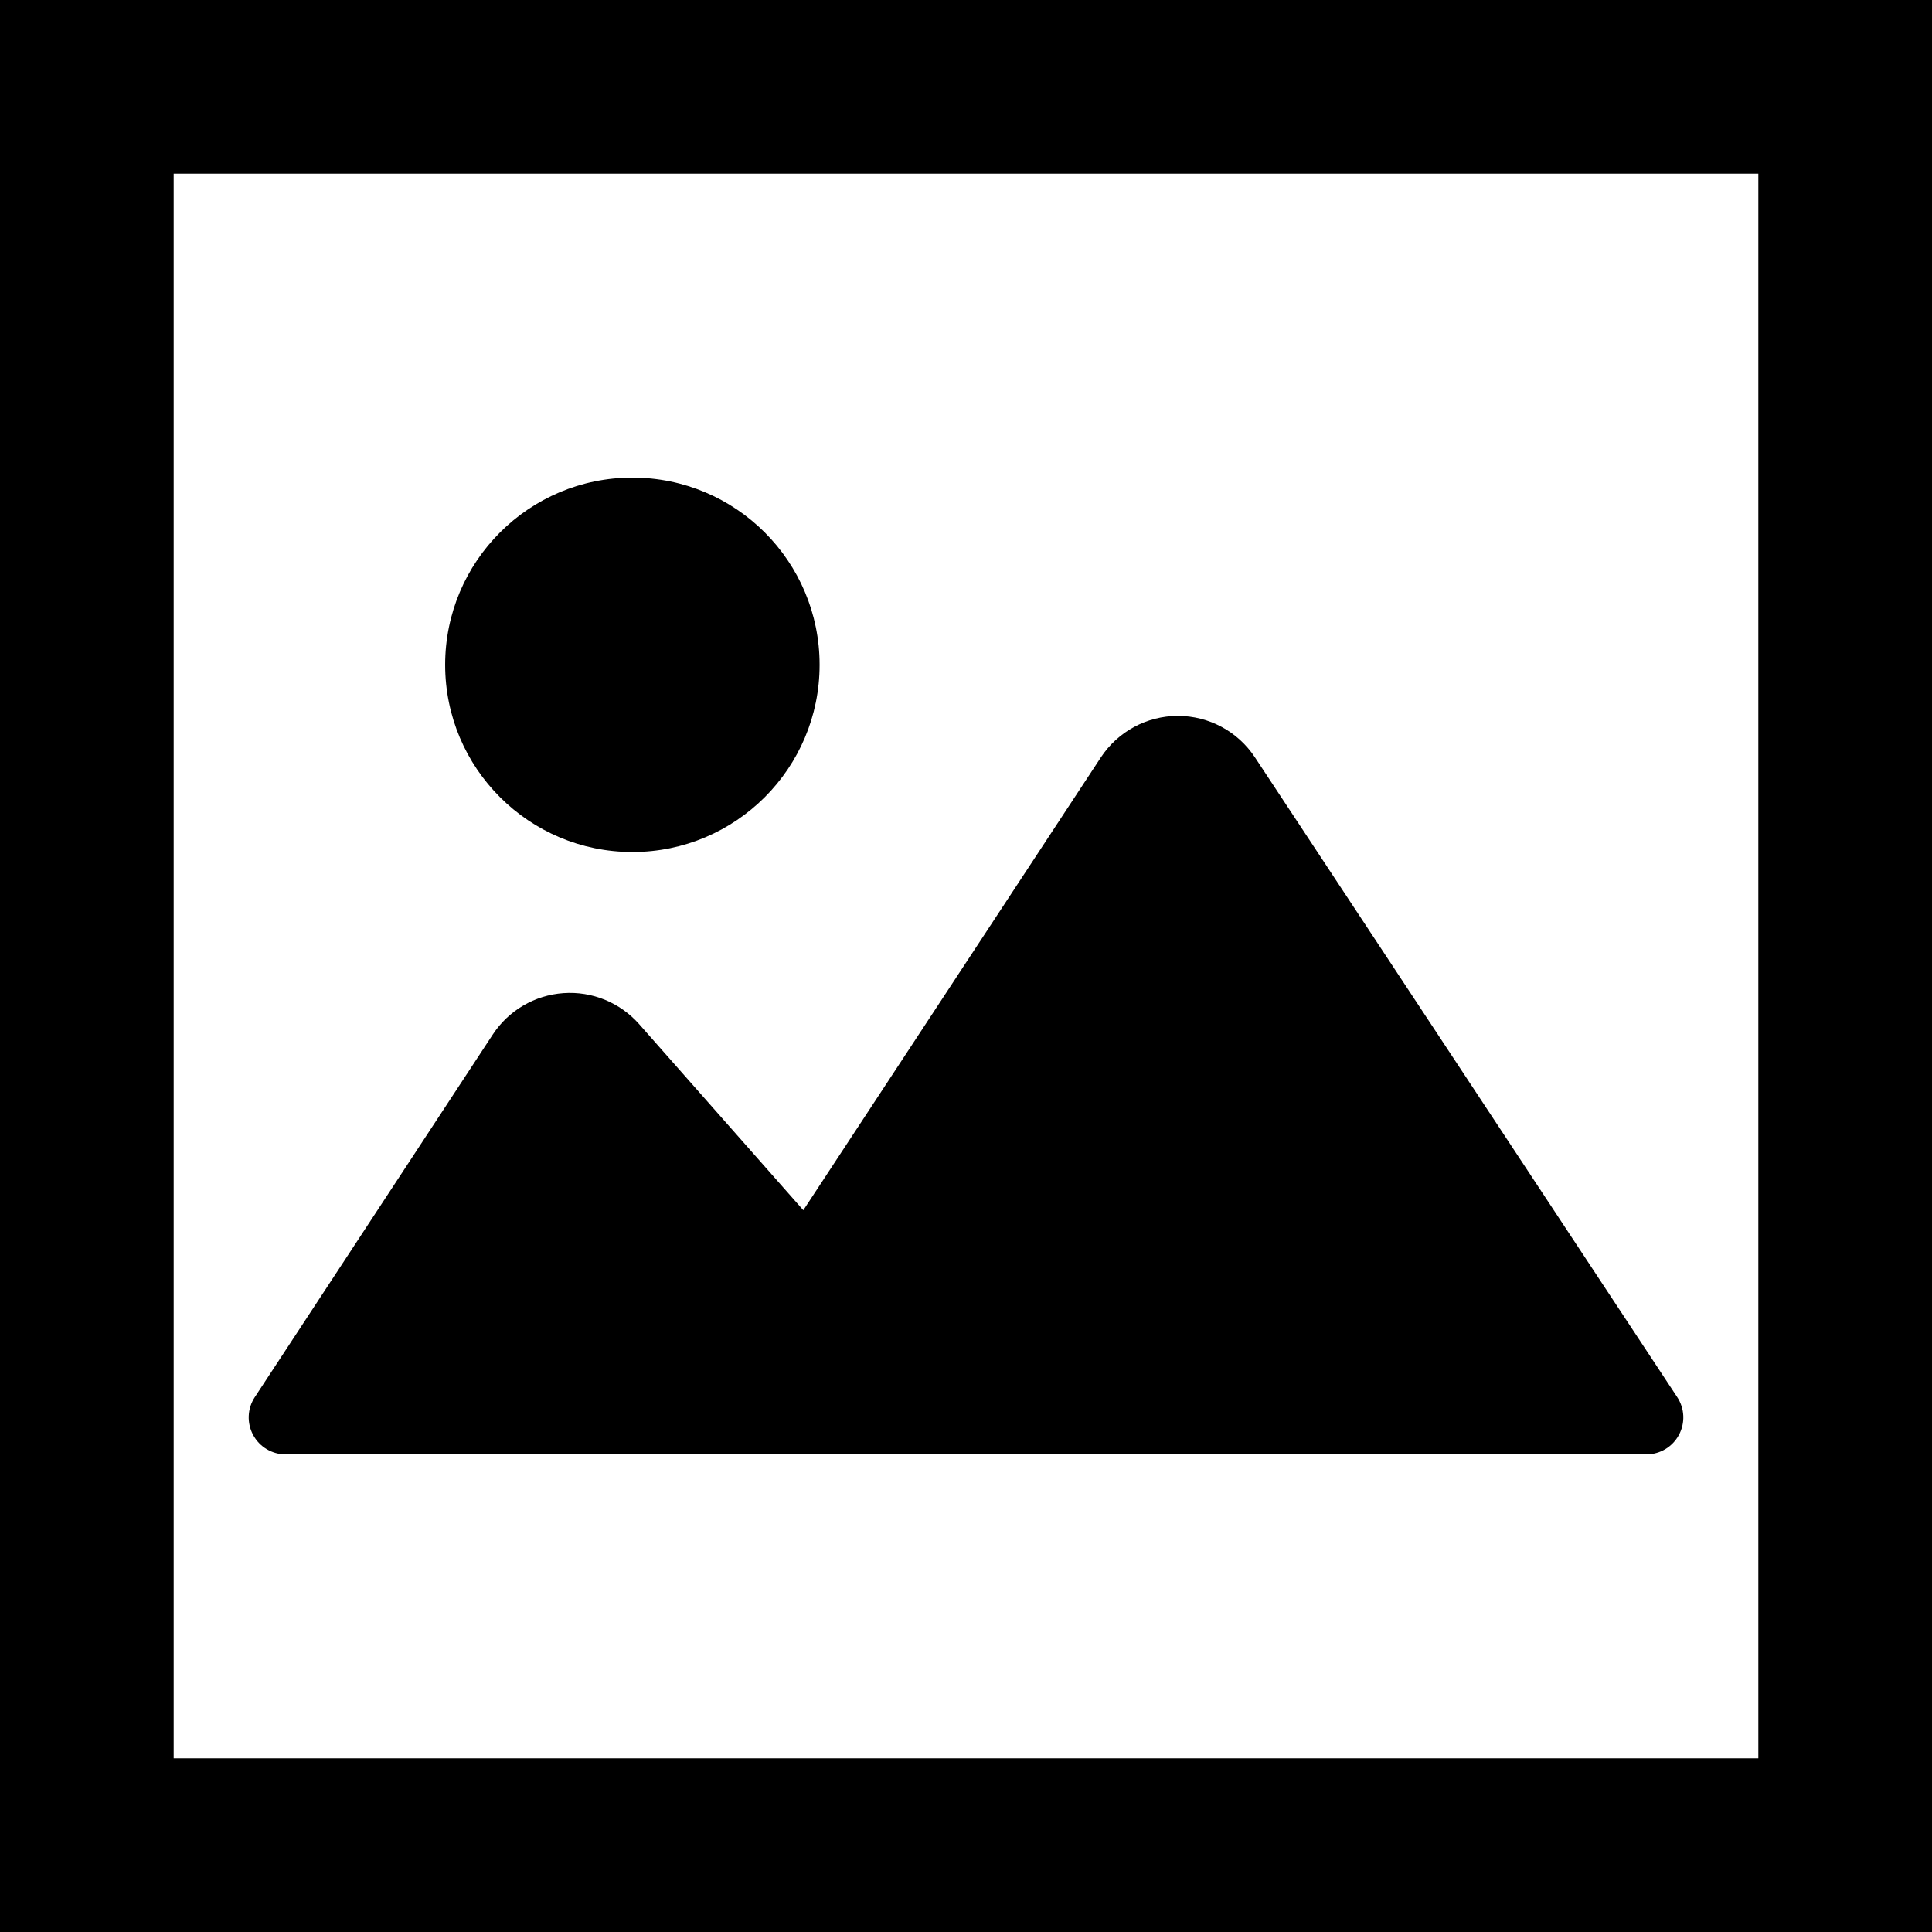
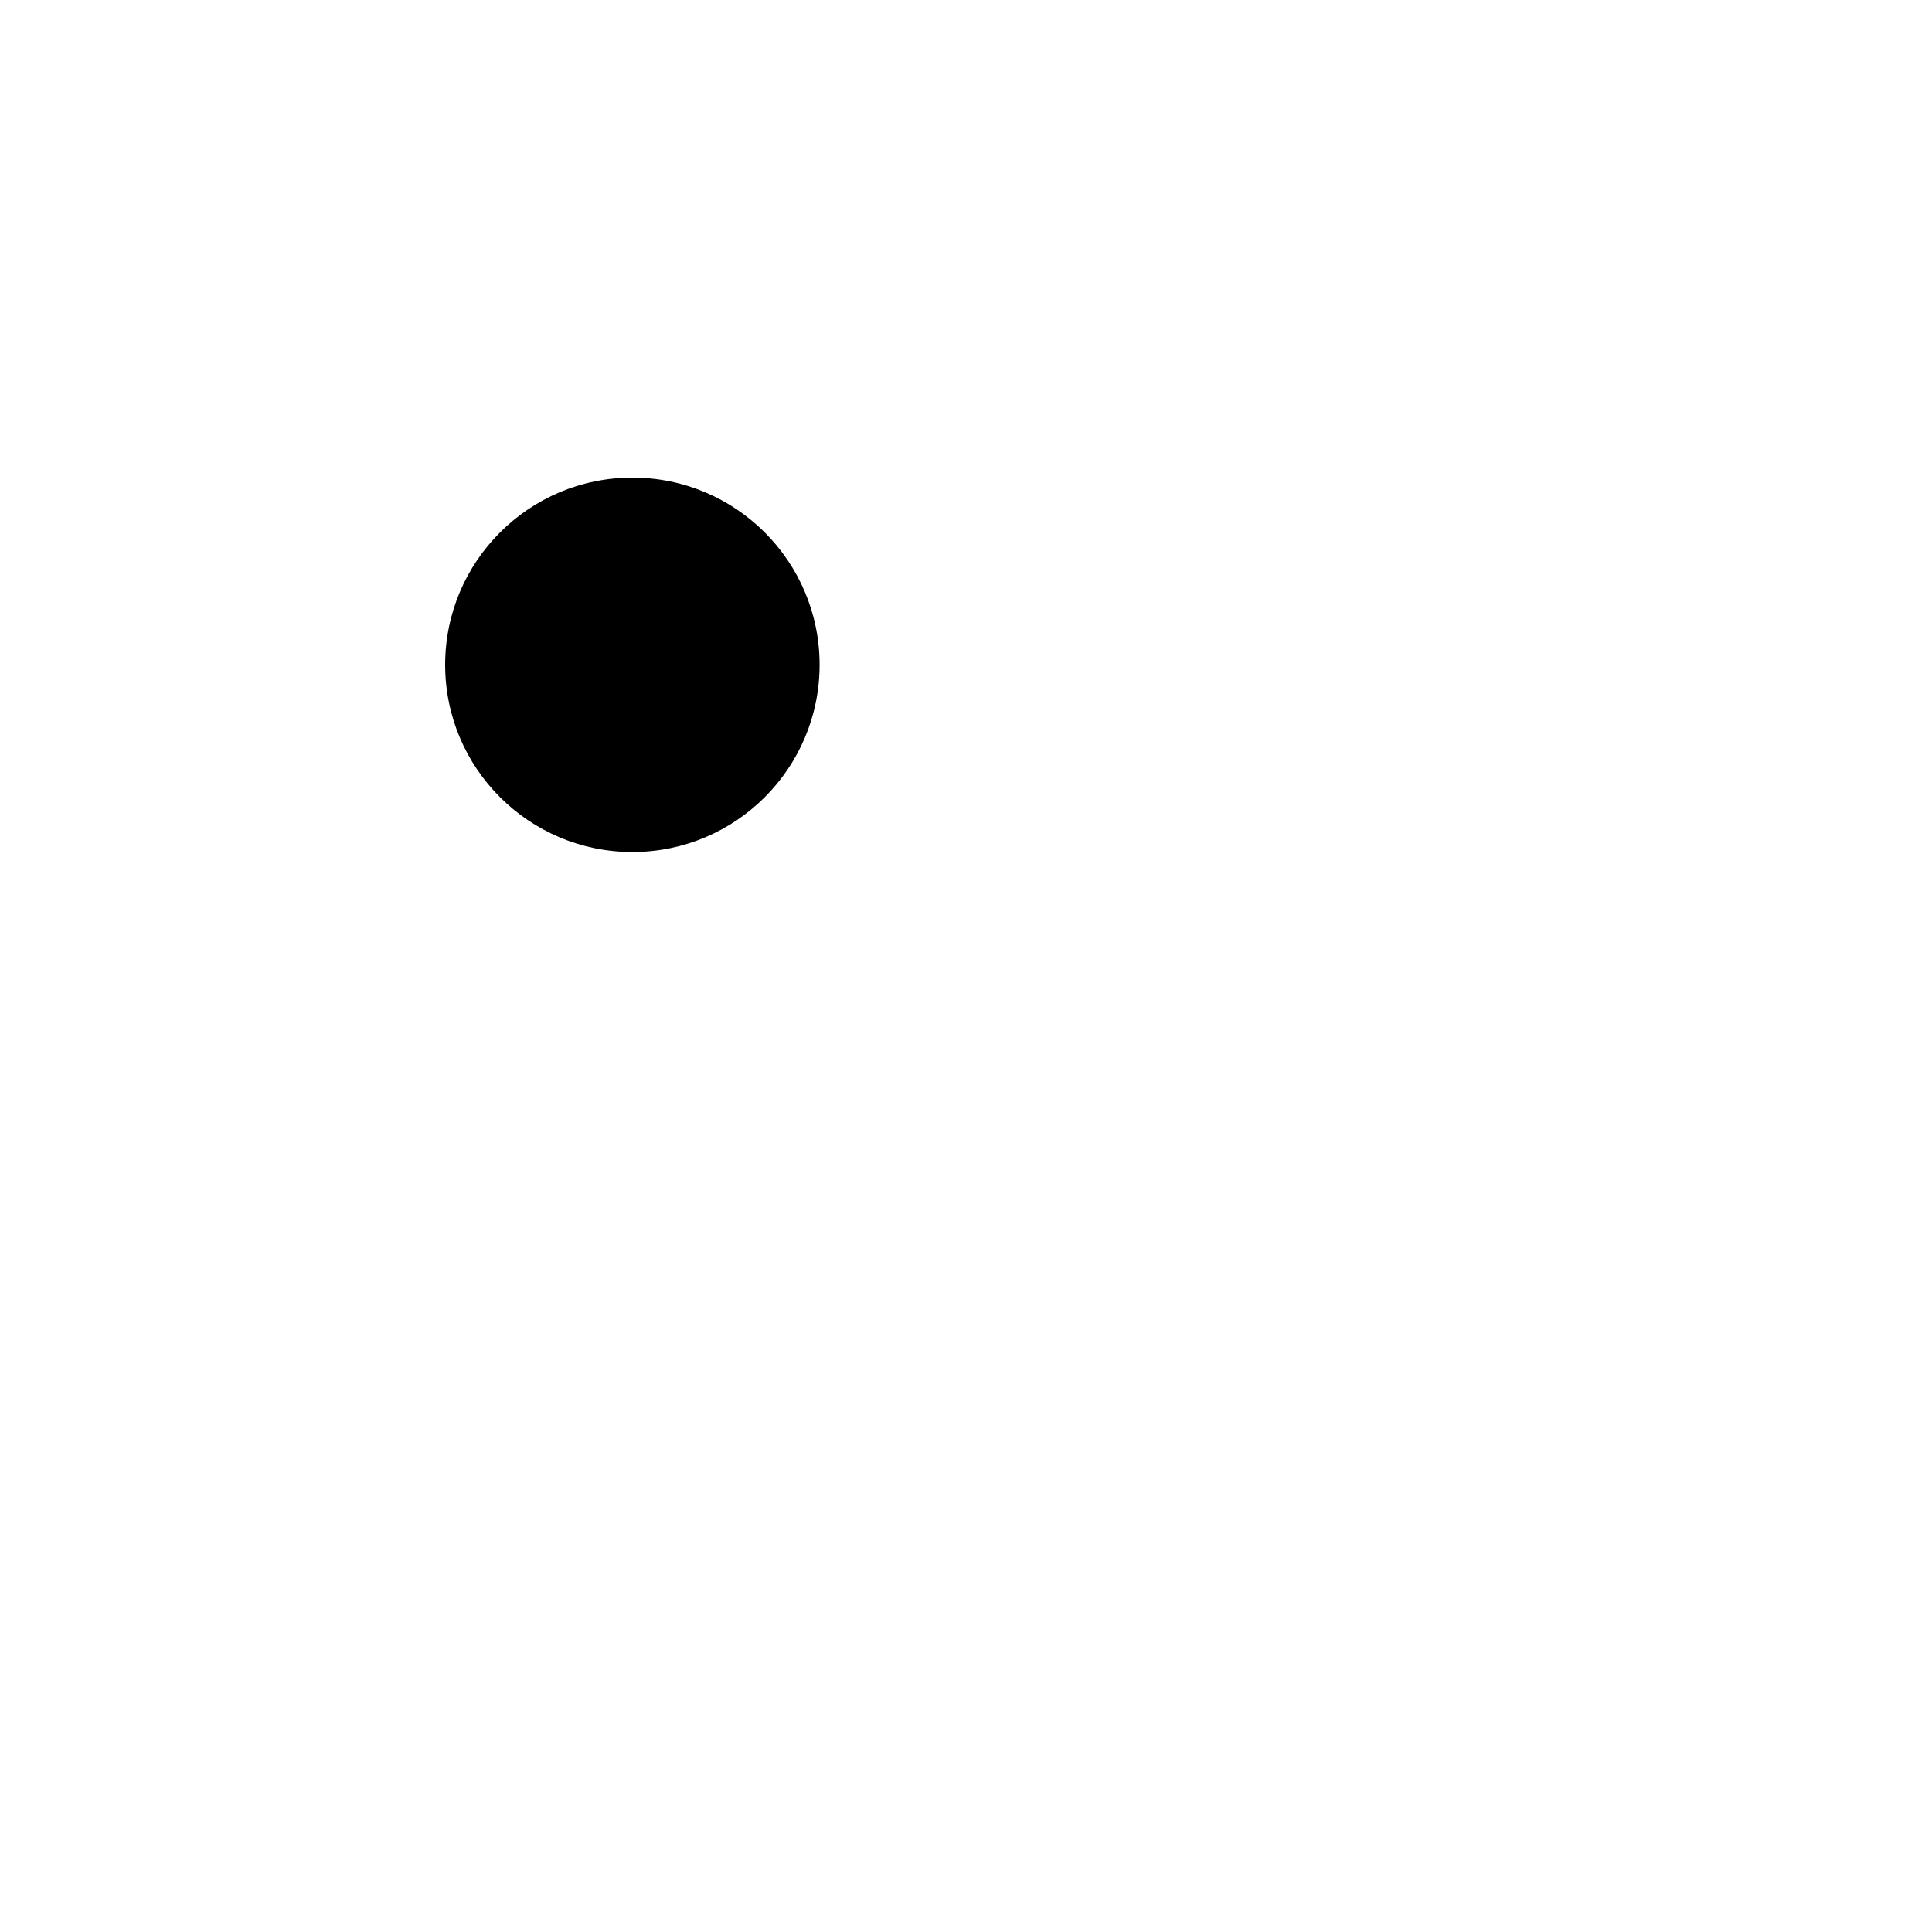
<svg xmlns="http://www.w3.org/2000/svg" height="18px" width="18px" version="1.1" id="_x32_" viewBox="0 0 512 512" xml:space="preserve">
  <style type="text/css">
	.st0{fill:#000000;}
</style>
  <g>
-     <path class="st0" d="M0,0v512h512V0H0z M465.975,465.975H46.025V46.025h419.95V465.975z" />
-     <path class="st0" d="M75.693,385.429h360.614c3.604,0,6.912-1.978,8.619-5.15c1.708-3.163,1.537-7.019-0.449-10.022   L332.573,200.709c-4.53-6.867-12.205-10.992-20.437-10.992c-8.224,0.018-15.899,4.152-20.419,11.036l-78.83,119.965l-43.508-49.314   c-5.051-5.716-12.475-8.762-20.078-8.214c-7.612,0.539-14.533,4.602-18.712,10.973l-63.074,96.112   c-1.977,3.01-2.139,6.848-0.43,10.012C68.79,383.461,72.098,385.429,75.693,385.429z" />
    <path class="st0" d="M167.589,225.793c27.404,0,49.612-22.208,49.612-49.611c0-27.403-22.208-49.612-49.612-49.612   c-27.402,0-49.62,22.208-49.62,49.612C117.97,203.585,140.187,225.793,167.589,225.793z" />
  </g>
</svg>